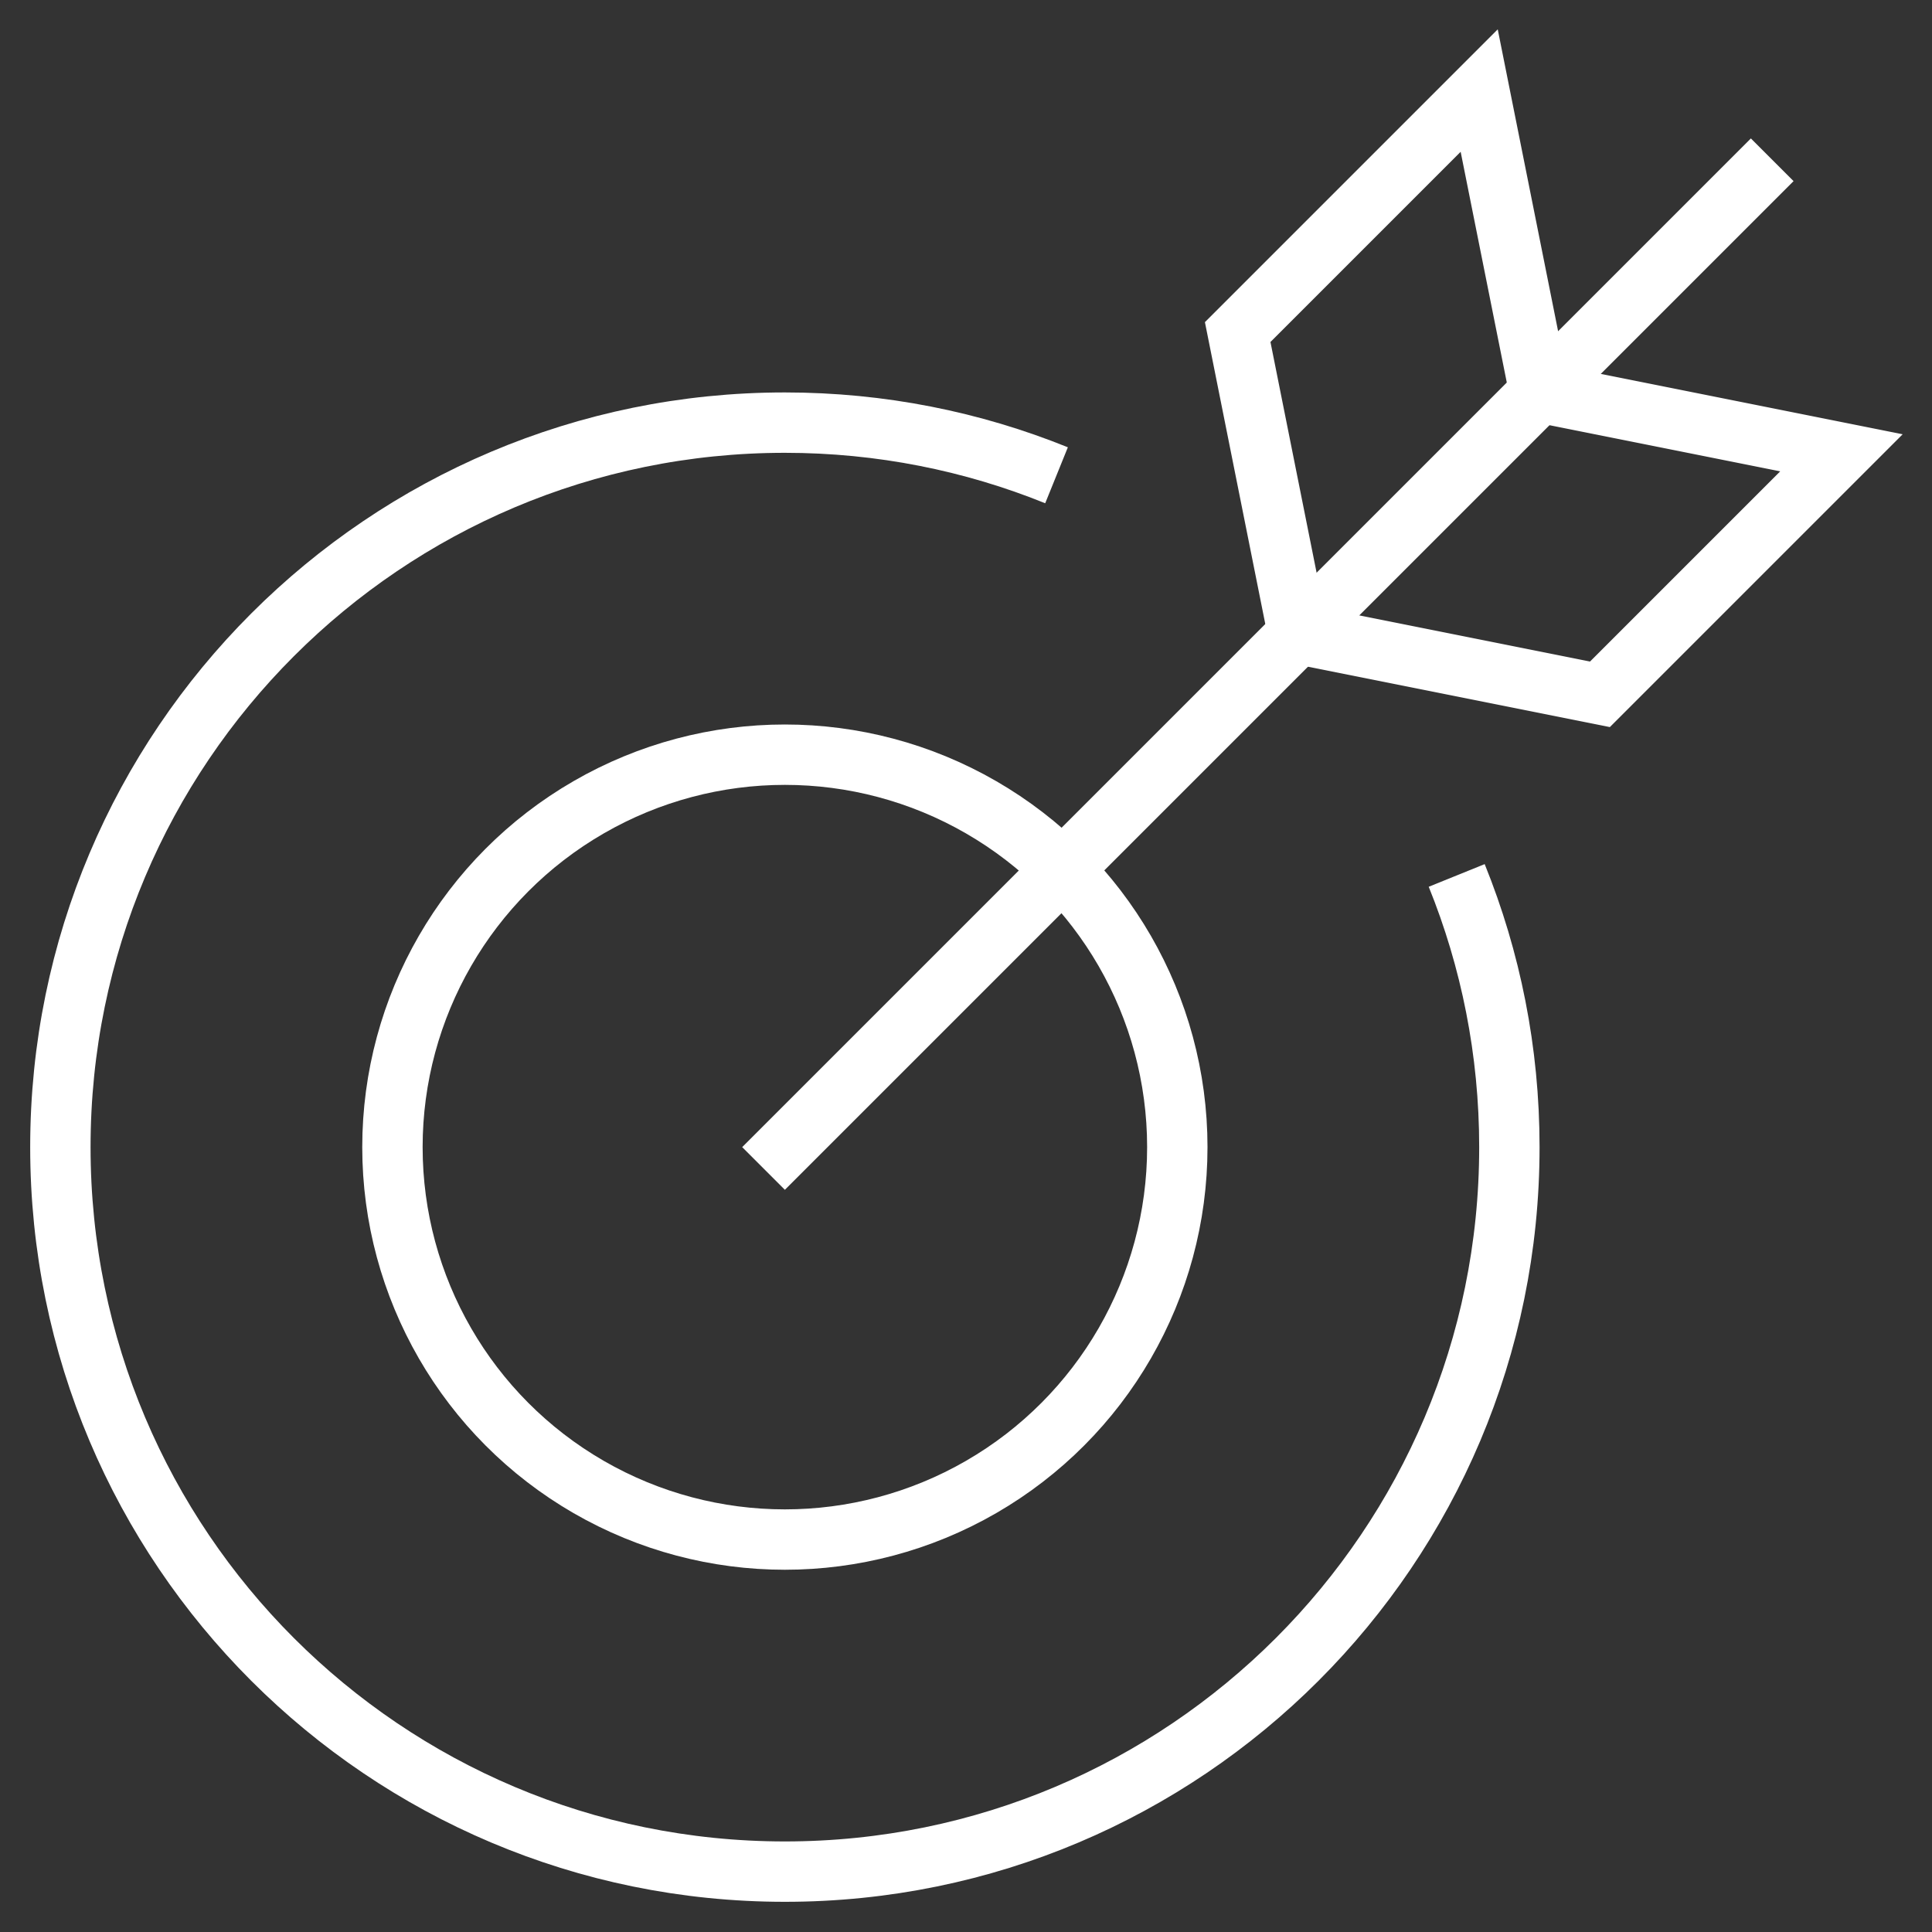
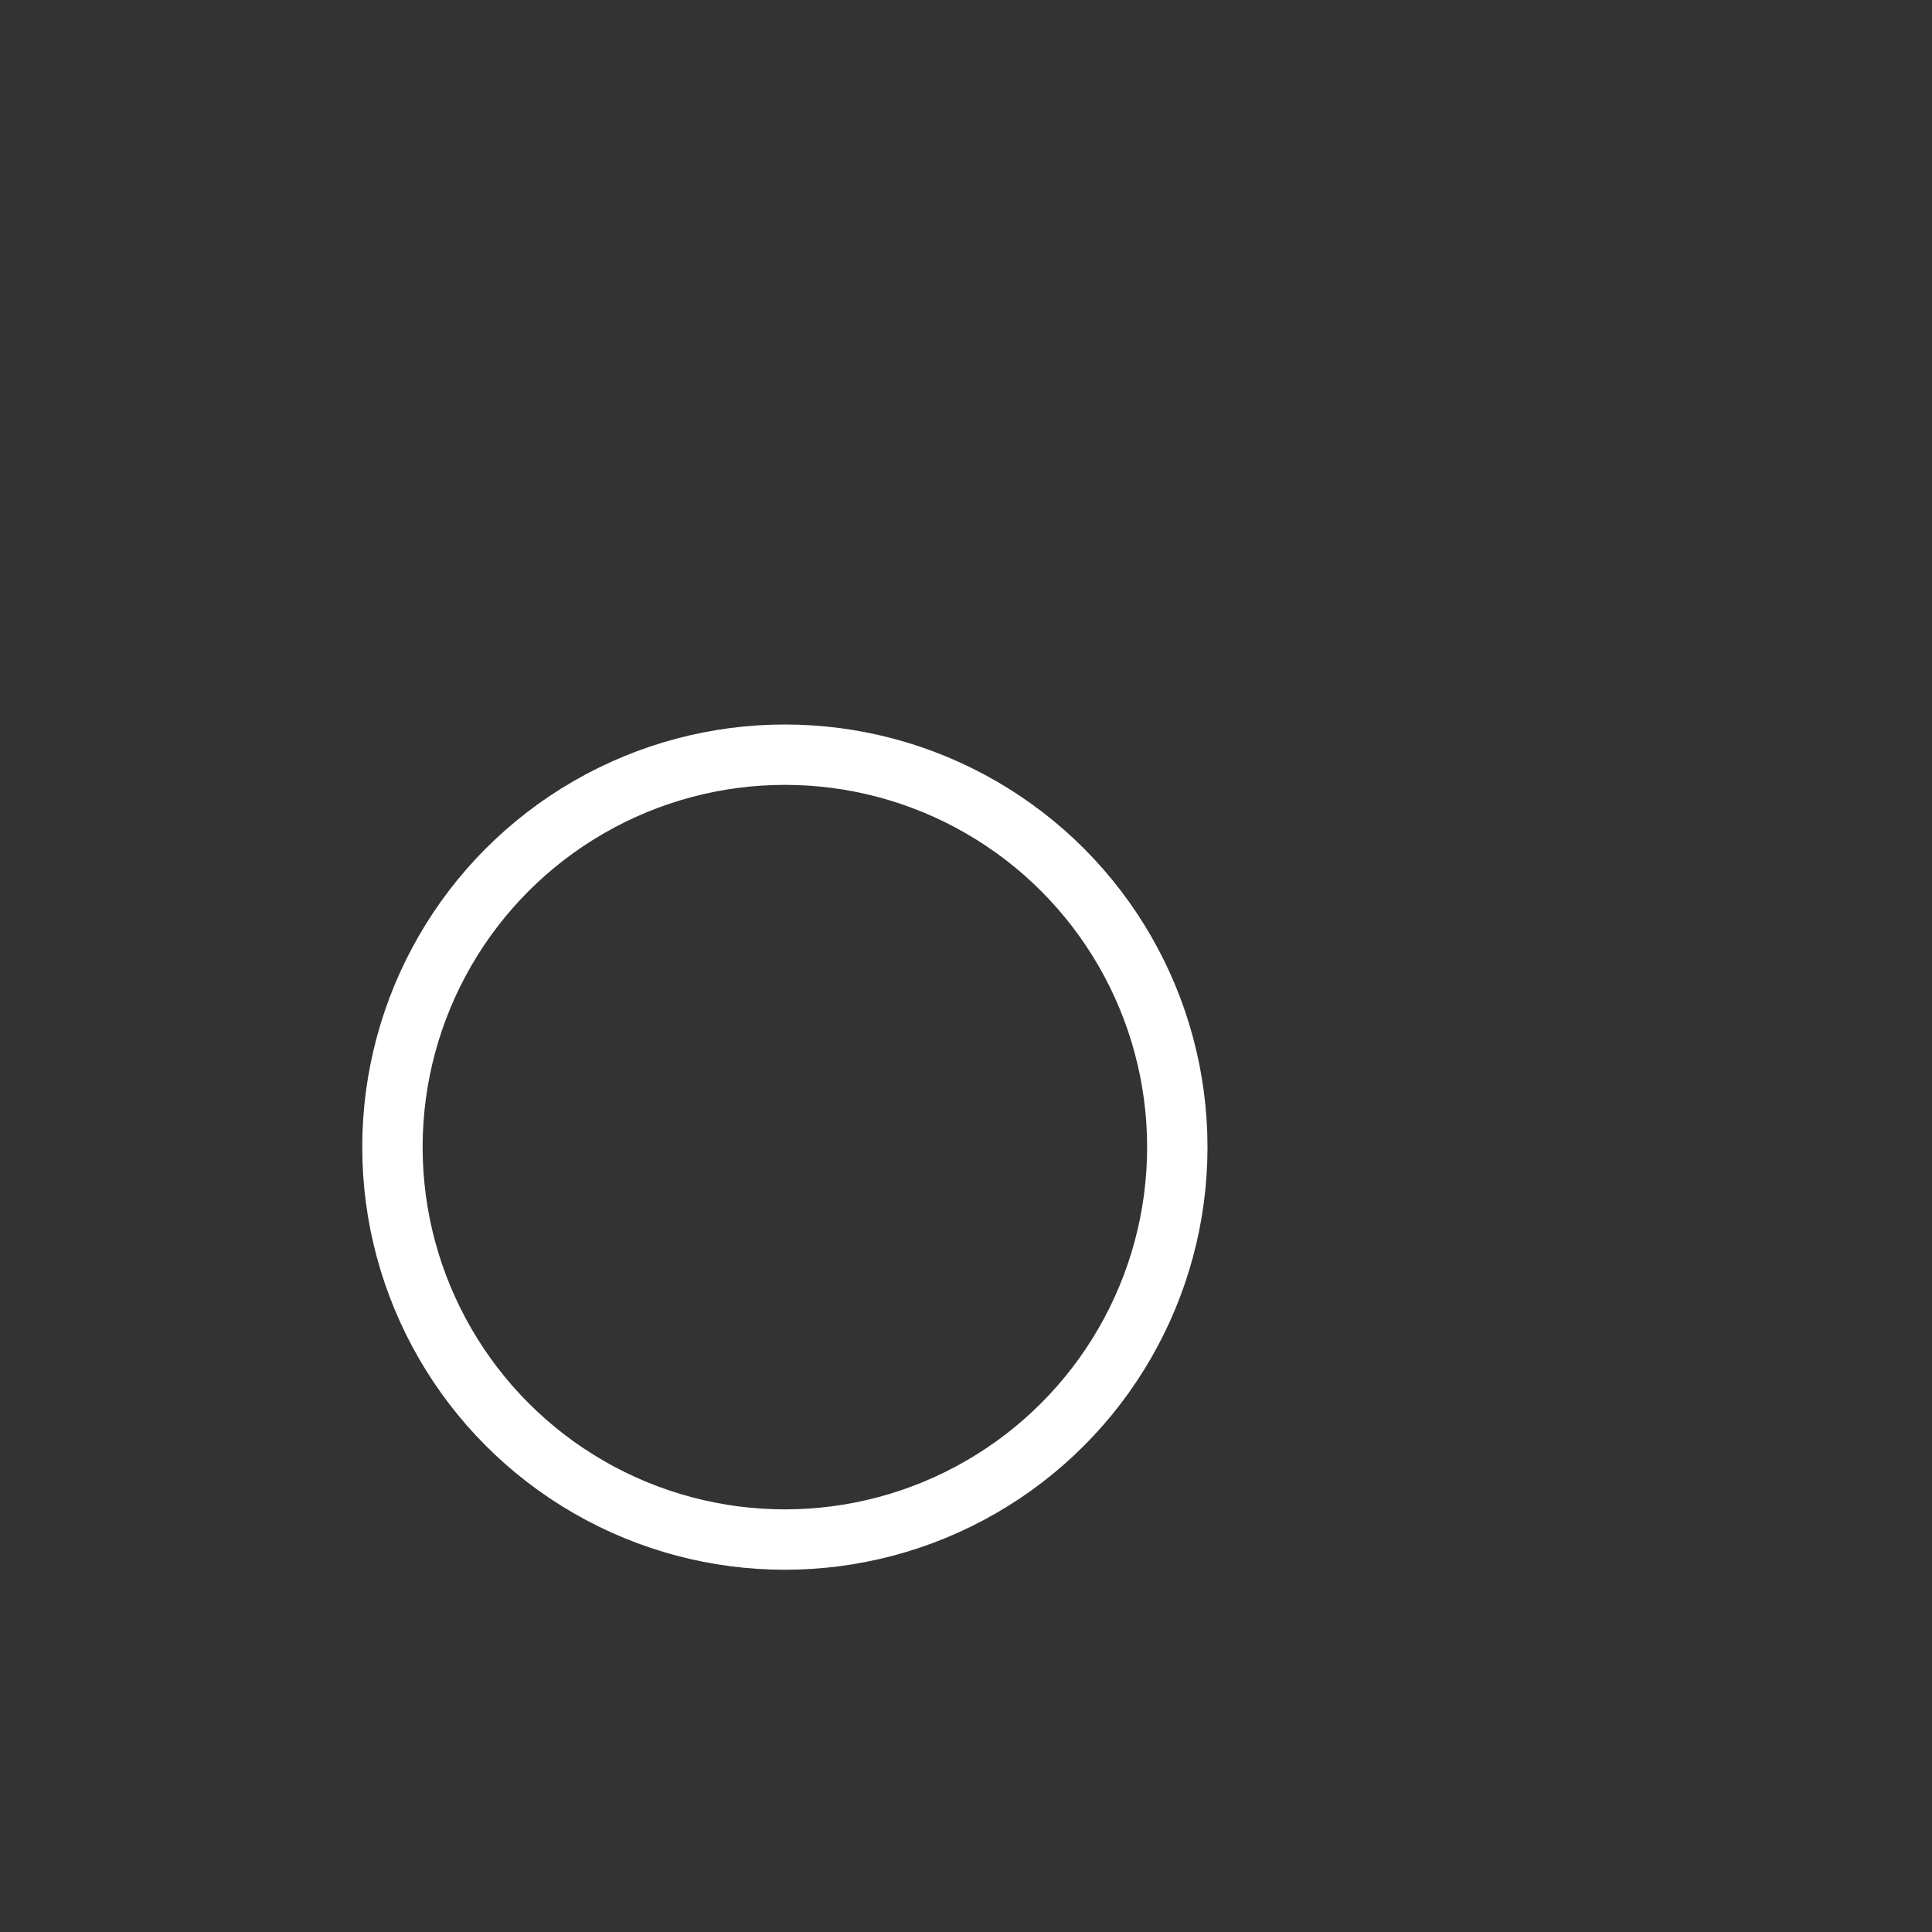
<svg xmlns="http://www.w3.org/2000/svg" x="0px" y="0px" width="64px" height="64px" viewBox="0 0 64 64">
  <rect x="0" y="0" width="64" height="64" fill="#333333" stroke="none" />
  <g stroke-width="2" transform="translate(0, 0)">
-     <path data-cap="butt" fill="none" stroke="#ffffff" stroke-width="2" stroke-miterlimit="10" d="M48.255,29  C49.38,31.779,50,34.817,50,38c0,13.255-10.745,24-24,24S2,51.255,2,38s10.745-24,24-24c3.182,0,6.22,0.619,8.999,1.744" stroke-linejoin="miter" stroke-linecap="butt" />
    <circle fill="none" stroke="#ffffff" stroke-width="2" stroke-linecap="square" stroke-miterlimit="10" cx="26" cy="38" r="13" stroke-linejoin="miter" />
-     <line data-color="color-2" fill="none" stroke="#ffffff" stroke-width="2" stroke-linecap="square" stroke-miterlimit="10" x1="26" y1="38" x2="58" y2="6" stroke-linejoin="miter" />
-     <polygon data-color="color-2" fill="none" stroke="#ffffff" stroke-width="2" stroke-linecap="square" stroke-miterlimit="10" points="  51,13 49,3 41,11 43,21 53,23 61,15 " stroke-linejoin="miter" />
  </g>
</svg>